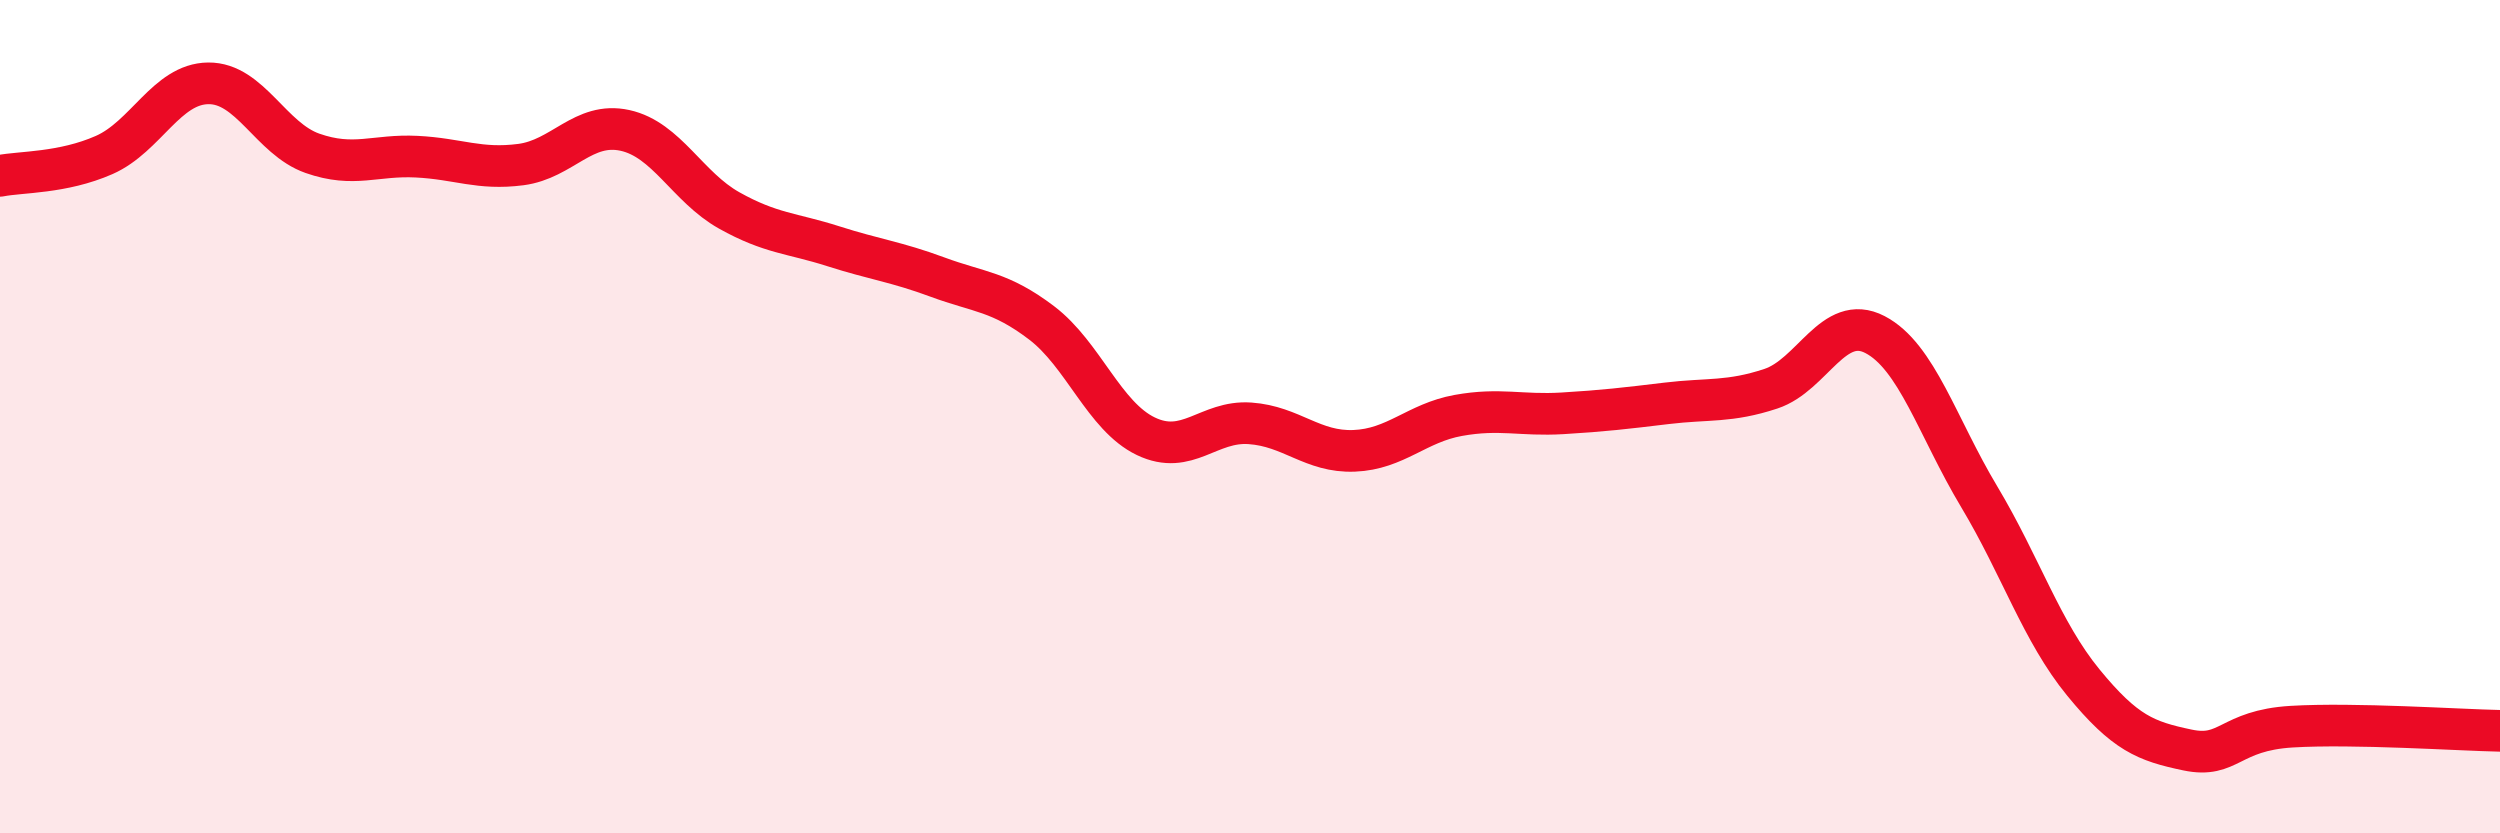
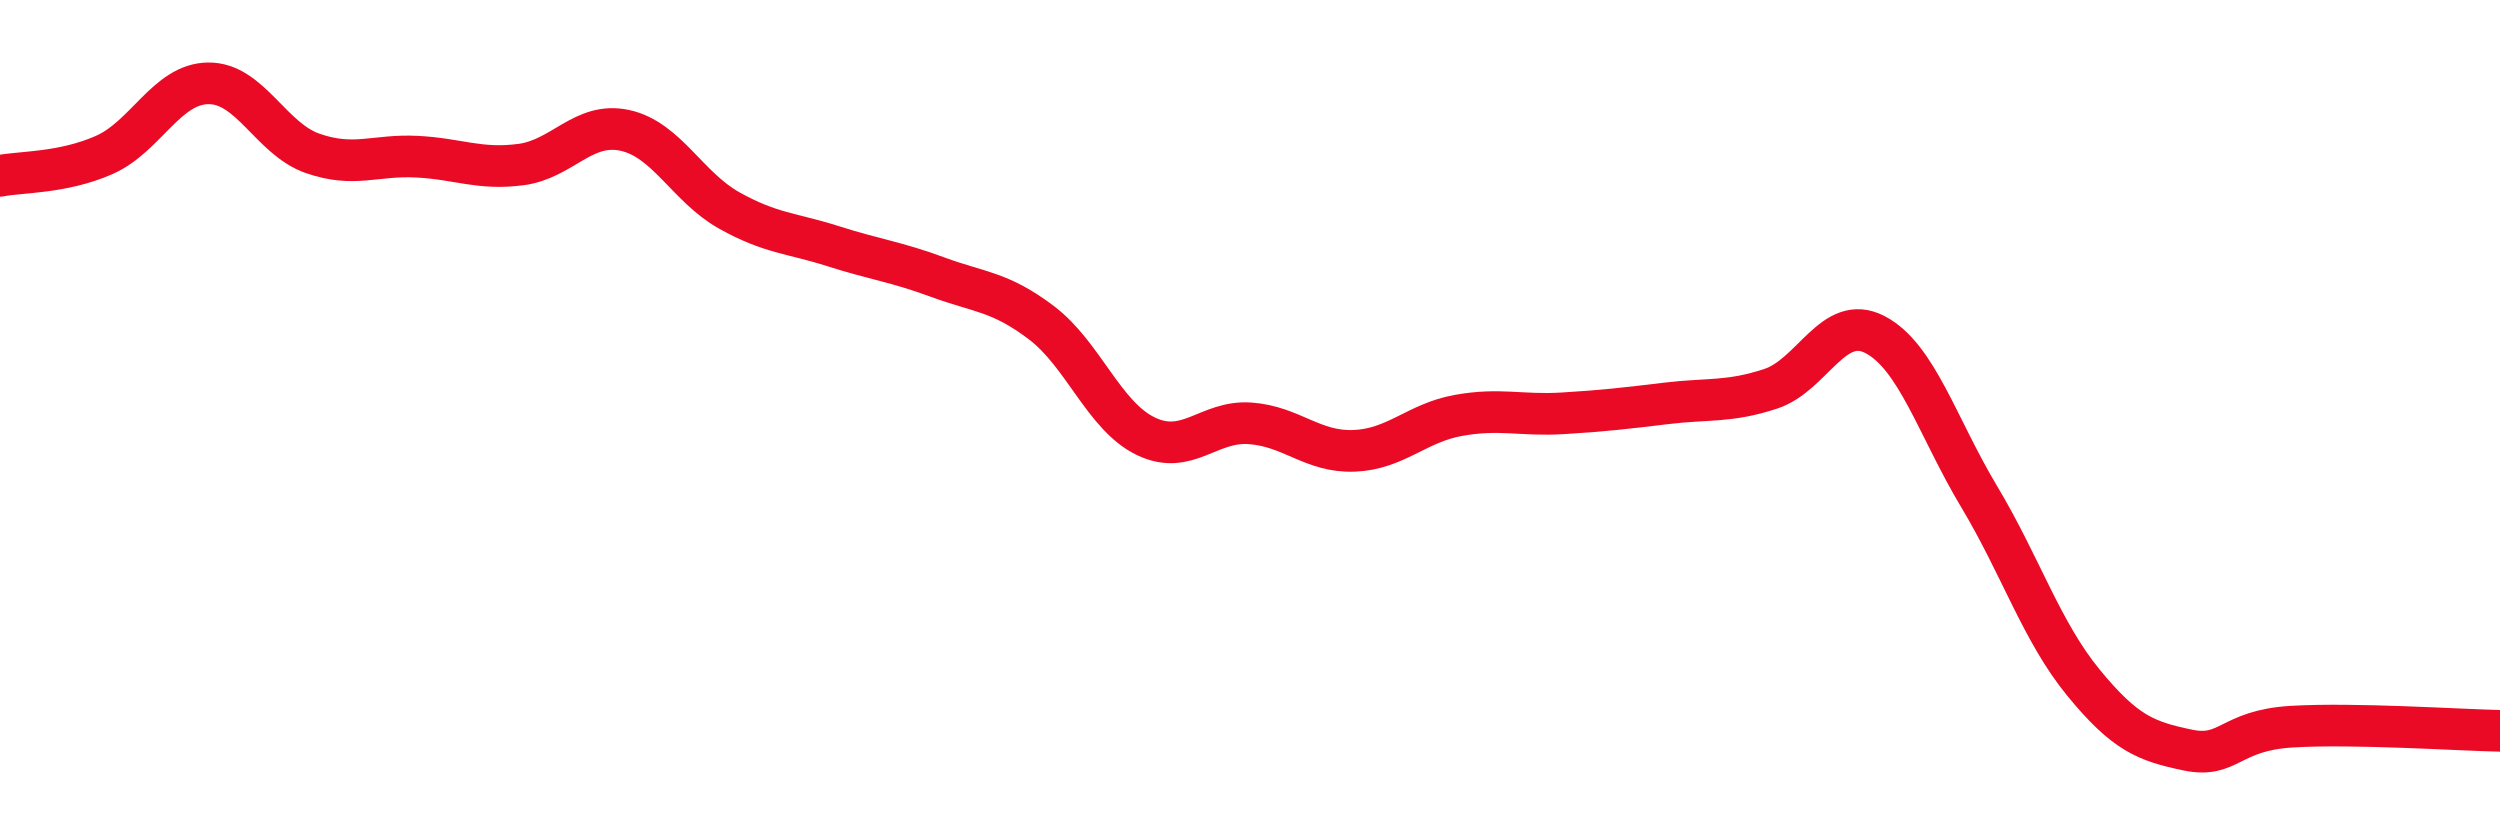
<svg xmlns="http://www.w3.org/2000/svg" width="60" height="20" viewBox="0 0 60 20">
-   <path d="M 0,4.22 C 0.5,4.12 1.5,4.16 2.5,3.72 C 3.5,3.28 4,2.01 5,2 C 6,1.99 6.5,3.33 7.5,3.68 C 8.5,4.03 9,3.71 10,3.76 C 11,3.81 11.5,4.08 12.5,3.95 C 13.5,3.82 14,2.91 15,3.13 C 16,3.35 16.5,4.49 17.5,5.05 C 18.5,5.61 19,5.59 20,5.91 C 21,6.23 21.5,6.28 22.5,6.65 C 23.5,7.02 24,6.99 25,7.75 C 26,8.51 26.5,9.99 27.5,10.47 C 28.5,10.95 29,10.09 30,10.16 C 31,10.23 31.5,10.86 32.5,10.82 C 33.5,10.78 34,10.15 35,9.97 C 36,9.79 36.5,9.98 37.5,9.92 C 38.5,9.86 39,9.8 40,9.68 C 41,9.56 41.5,9.66 42.5,9.33 C 43.5,9 44,7.51 45,8.03 C 46,8.55 46.5,10.25 47.5,11.92 C 48.5,13.59 49,15.16 50,16.38 C 51,17.6 51.5,17.79 52.5,18 C 53.5,18.21 53.5,17.53 55,17.44 C 56.5,17.35 59,17.52 60,17.54L60 20L0 20Z" fill="#EB0A25" opacity="0.1" stroke-linecap="round" stroke-linejoin="round" />
  <path d="M 0,4.22 C 0.5,4.12 1.5,4.16 2.5,3.72 C 3.5,3.28 4,2.01 5,2 C 6,1.99 6.5,3.33 7.5,3.68 C 8.5,4.03 9,3.71 10,3.76 C 11,3.81 11.5,4.08 12.5,3.95 C 13.5,3.82 14,2.91 15,3.13 C 16,3.35 16.5,4.49 17.5,5.05 C 18.5,5.61 19,5.59 20,5.91 C 21,6.23 21.5,6.28 22.5,6.65 C 23.5,7.02 24,6.99 25,7.75 C 26,8.51 26.5,9.99 27.5,10.47 C 28.5,10.95 29,10.09 30,10.16 C 31,10.23 31.5,10.86 32.5,10.82 C 33.5,10.78 34,10.15 35,9.97 C 36,9.79 36.5,9.98 37.5,9.92 C 38.5,9.86 39,9.8 40,9.68 C 41,9.56 41.5,9.66 42.5,9.33 C 43.5,9 44,7.51 45,8.03 C 46,8.55 46.5,10.25 47.5,11.92 C 48.5,13.59 49,15.16 50,16.38 C 51,17.6 51.5,17.79 52.5,18 C 53.5,18.21 53.5,17.53 55,17.44 C 56.5,17.35 59,17.52 60,17.54" stroke="#EB0A25" stroke-width="1" fill="none" stroke-linecap="round" stroke-linejoin="round" />
</svg>